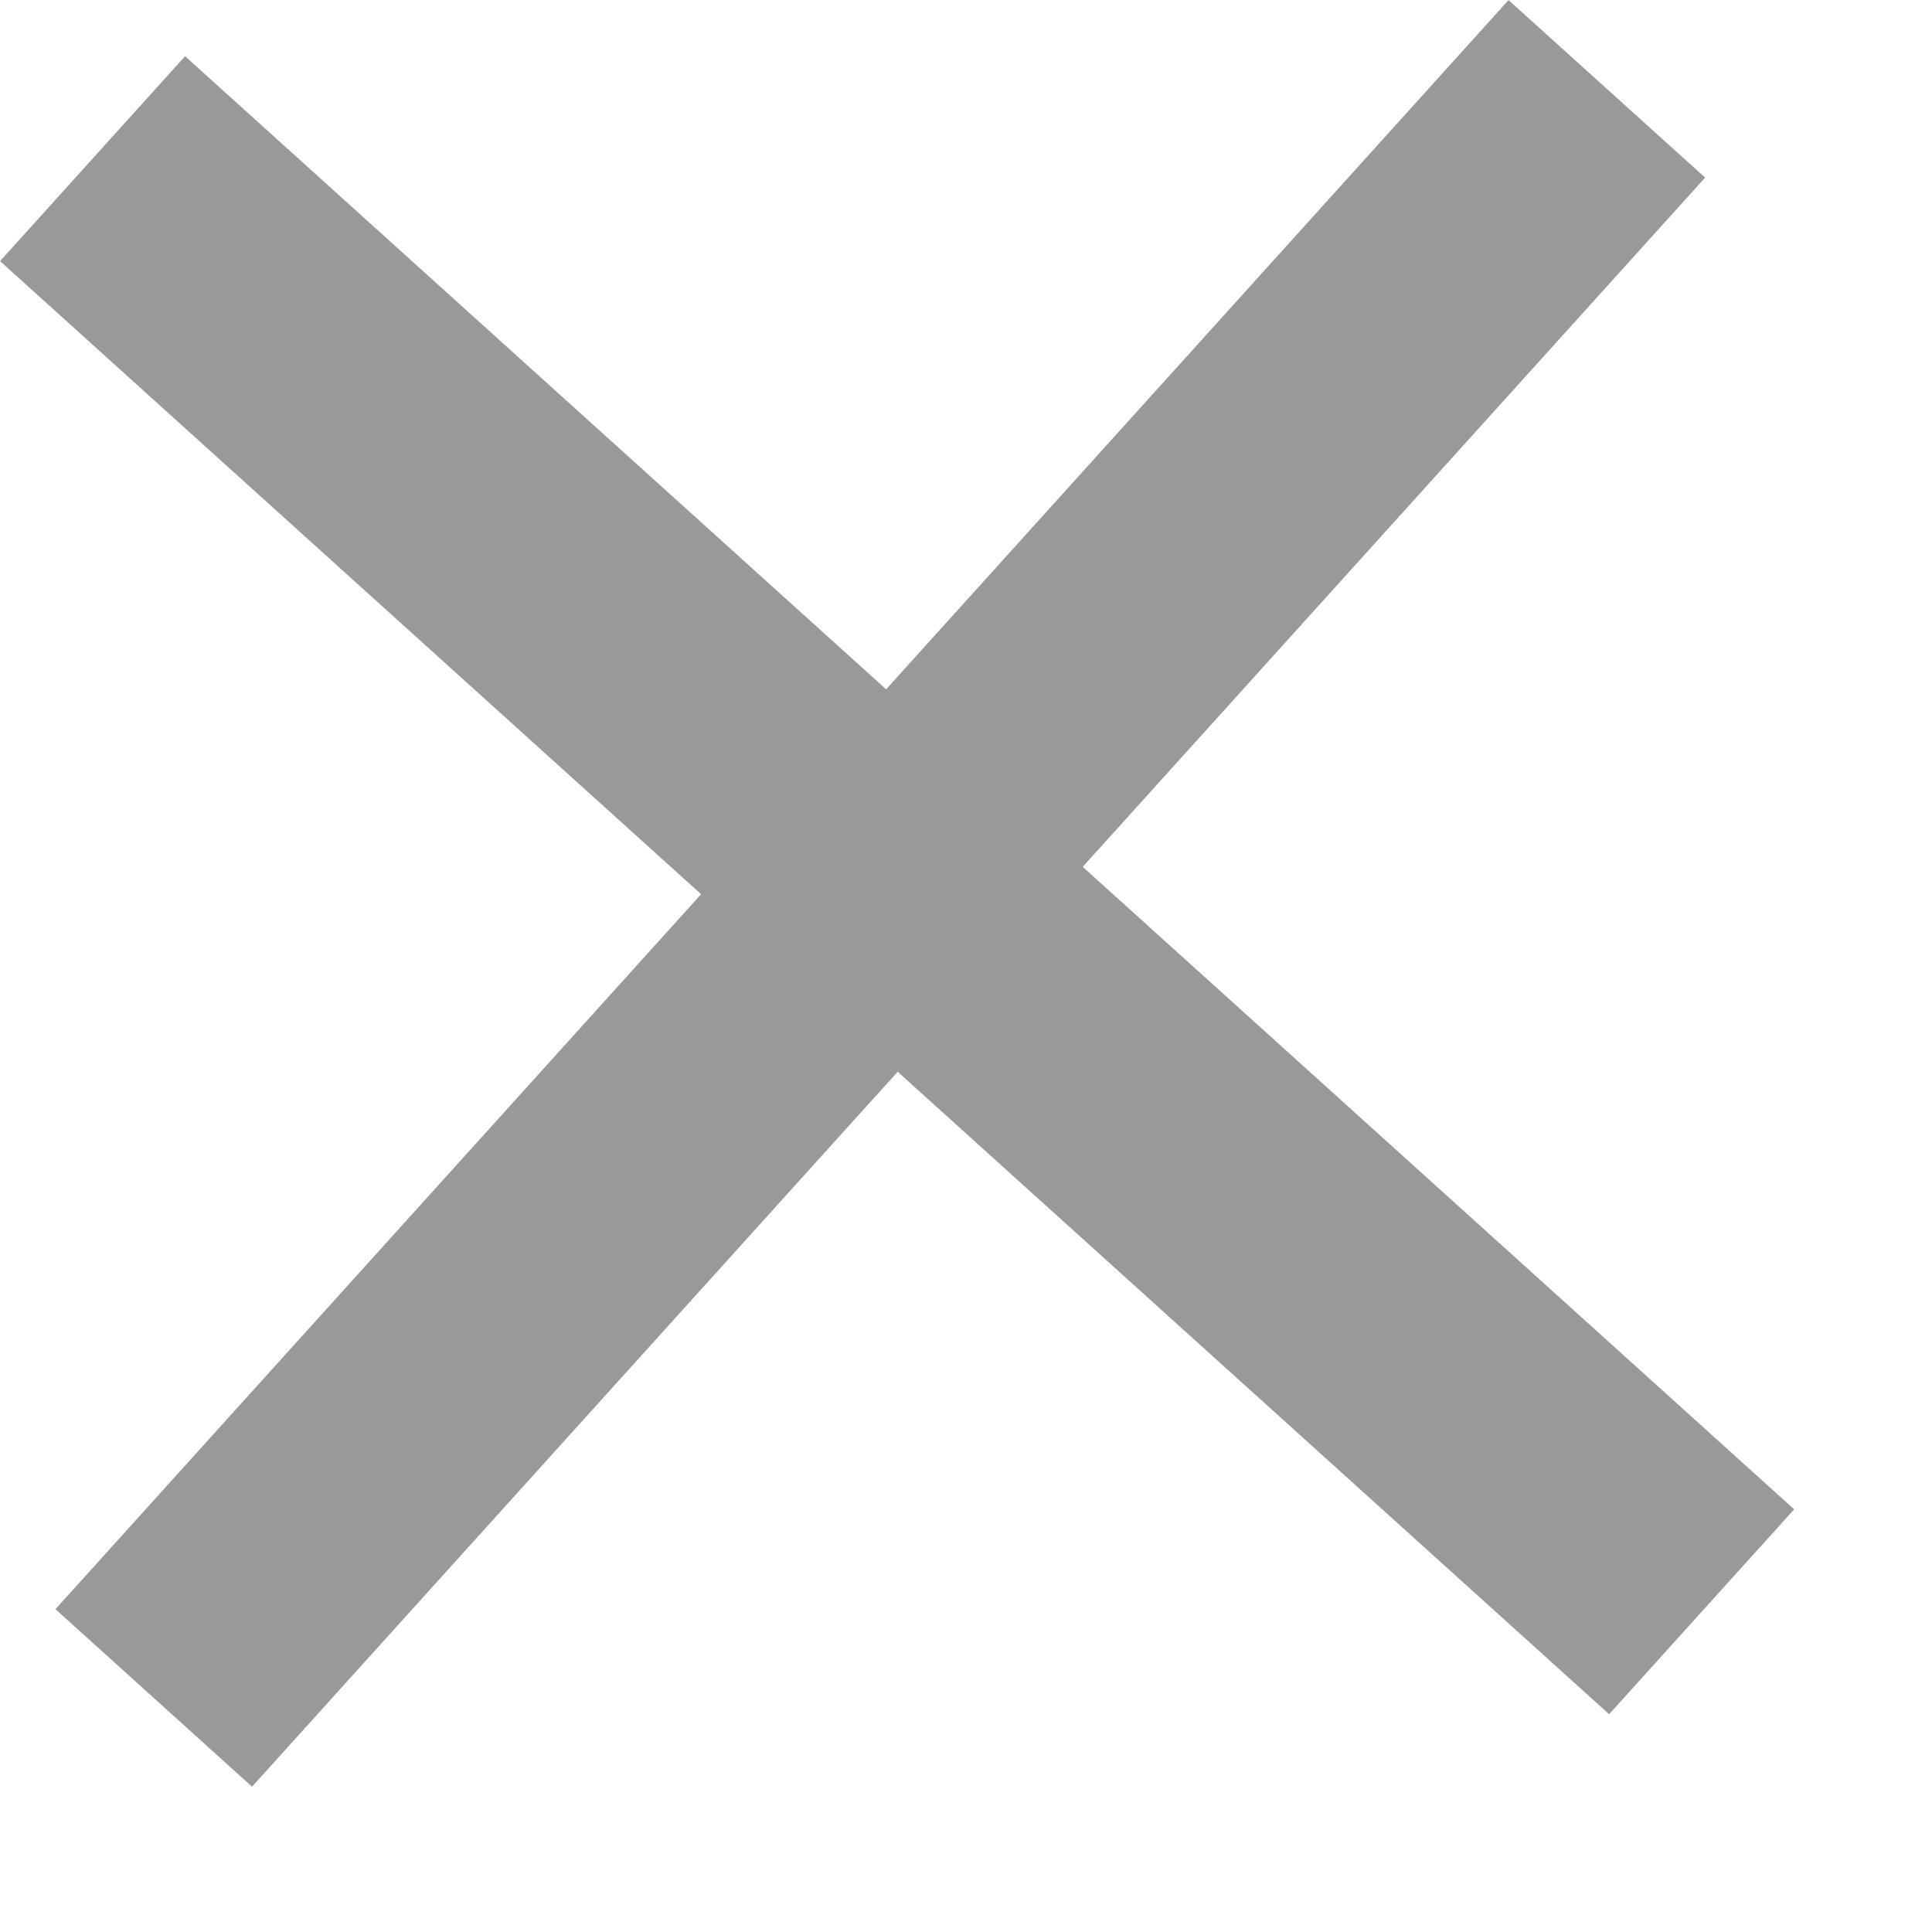
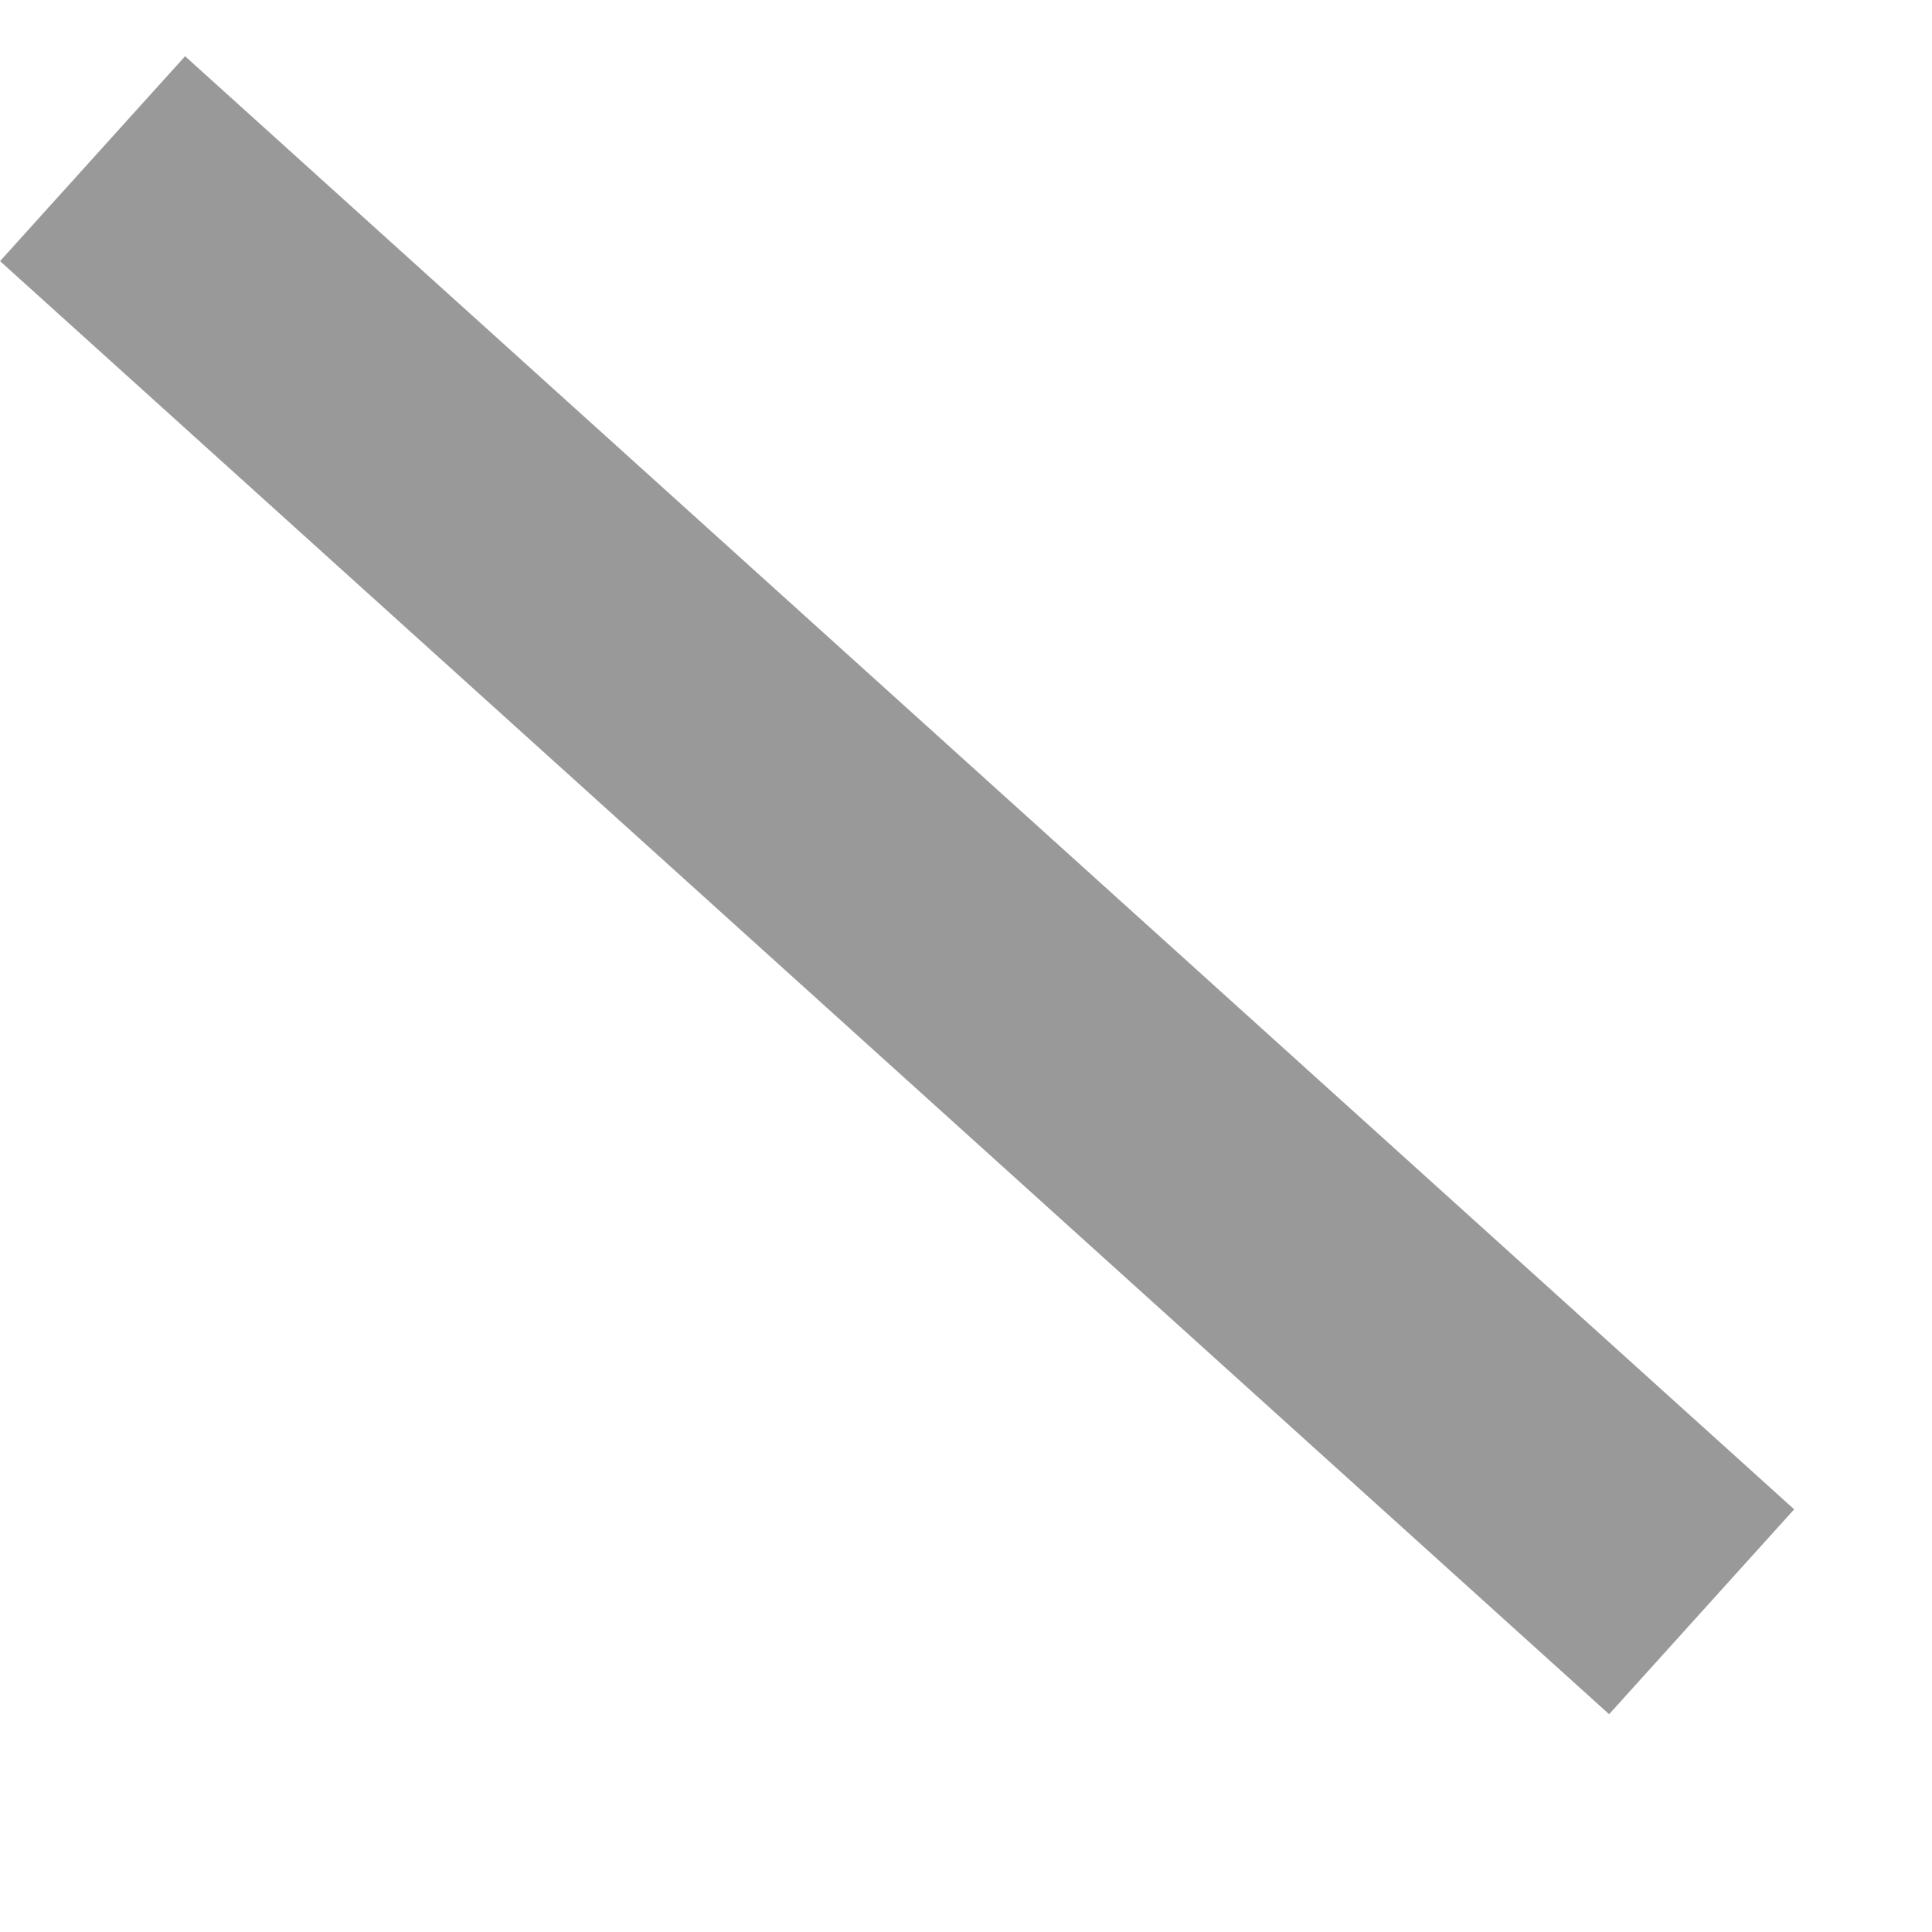
<svg xmlns="http://www.w3.org/2000/svg" width="10" height="10" viewBox="0 0 10 10" fill="none">
  <rect x="0.958" y="0.291" width="11.222" height="1.429" transform="rotate(42.084 0.958 0.291)" fill="#999999" />
-   <rect x="0.287" y="8.329" width="11.222" height="1.371" transform="rotate(-47.916 0.287 8.329)" fill="#999999" />
</svg>